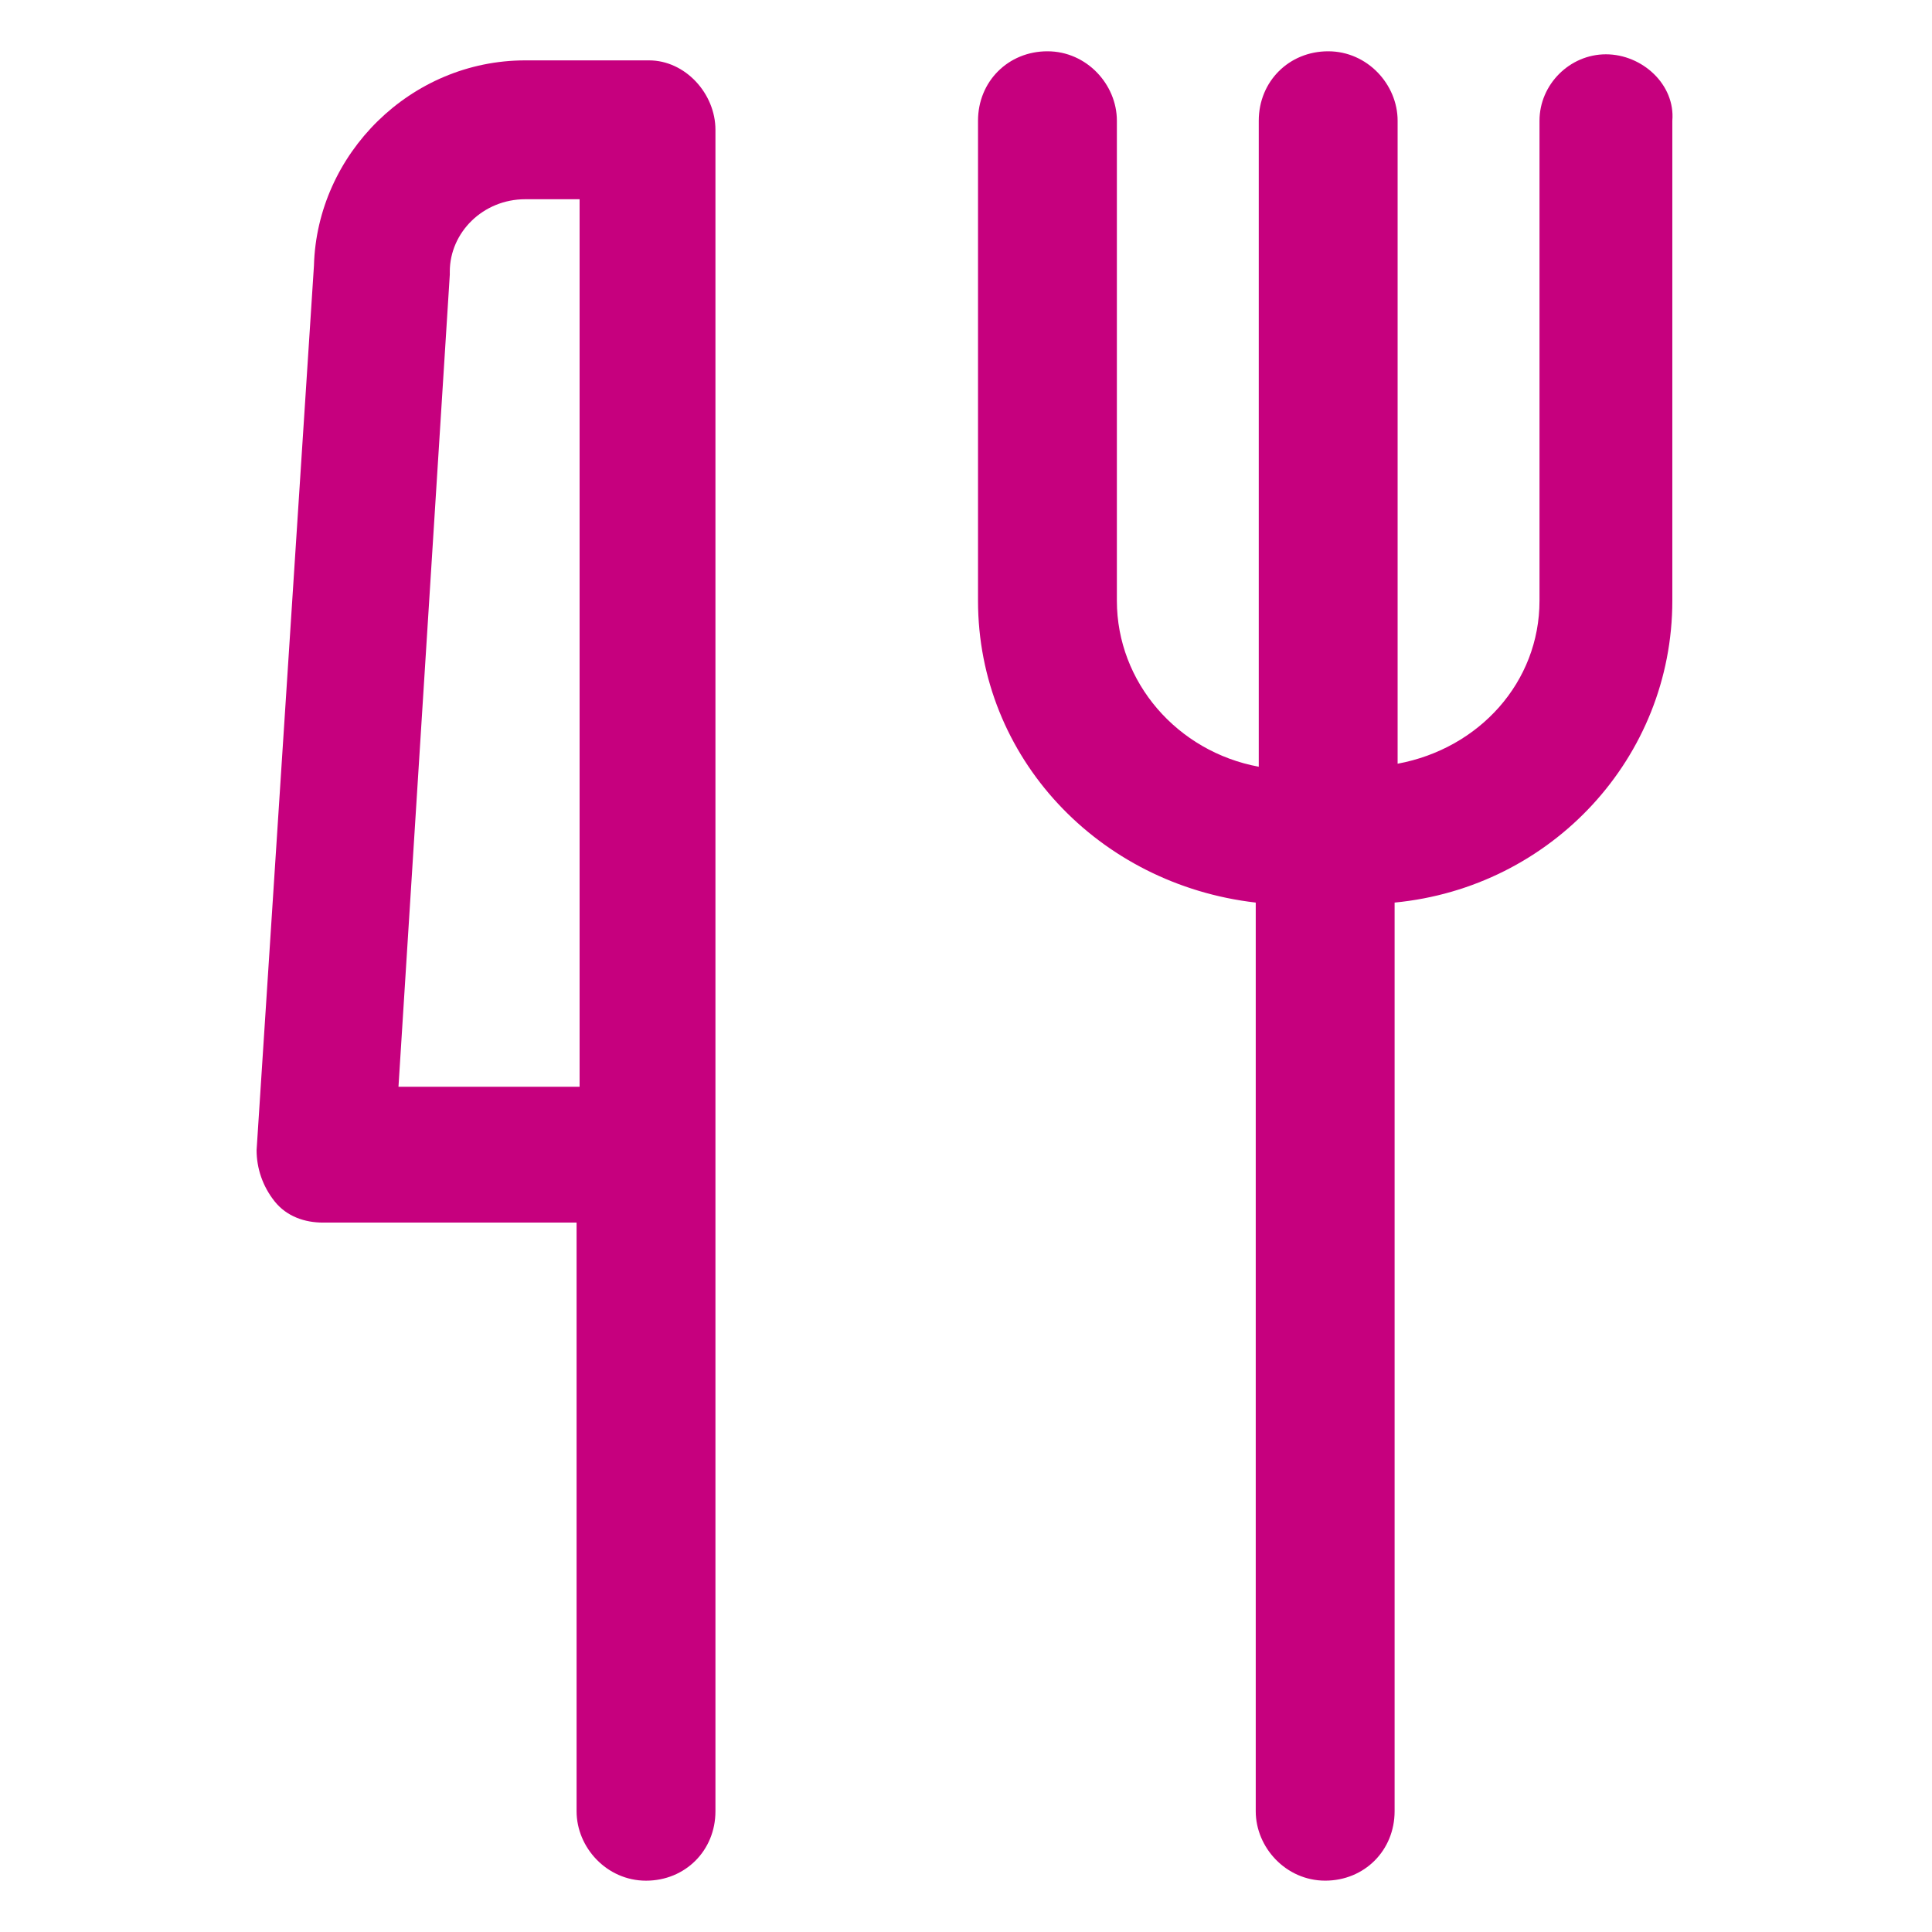
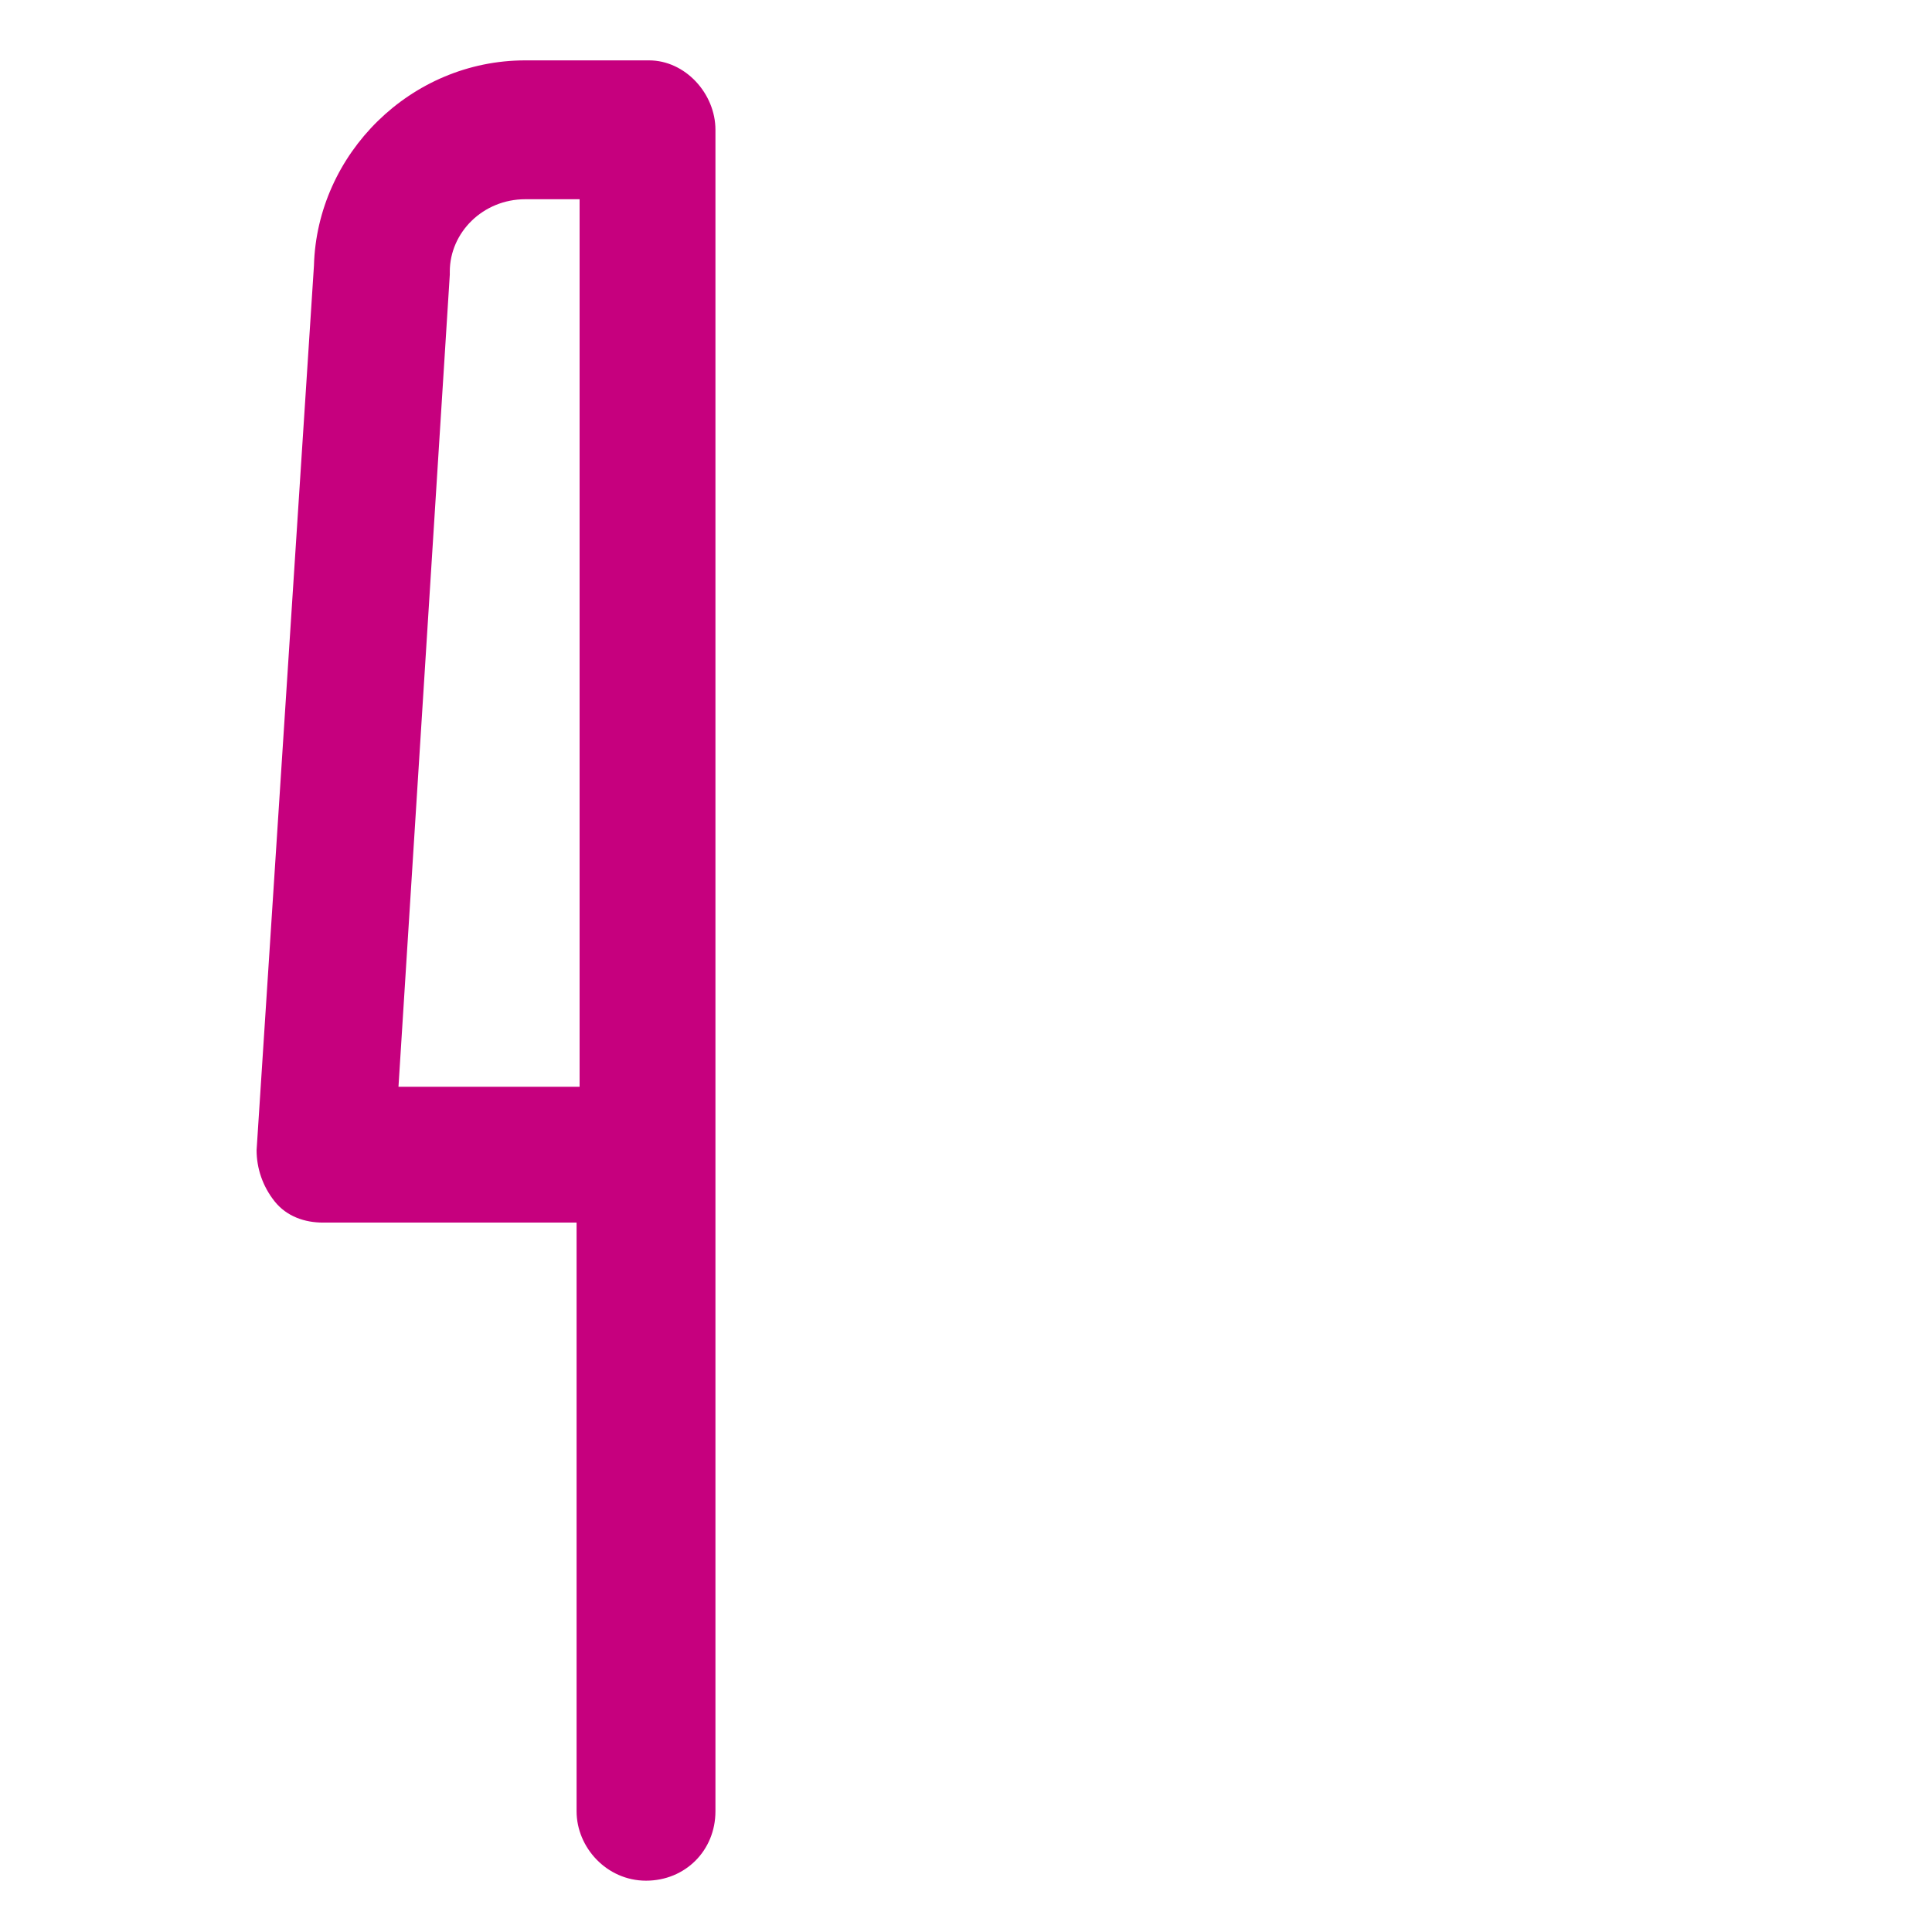
<svg xmlns="http://www.w3.org/2000/svg" fill="#c6007e" width="52" height="52" viewBox="0 0 64 64">
-   <path d="M53.198 1.799C51.998 1.799 50.998 2.799 50.998 3.999V19.899C50.998 22.599 48.998 24.799 46.298 25.299V3.999C46.298 2.799 45.298 1.699 43.998 1.699C42.698 1.699 41.698 2.699 41.698 3.999V25.399C38.998 24.899 36.998 22.599 36.998 19.899V3.999C36.998 2.799 35.998 1.699 34.698 1.699C33.398 1.699 32.398 2.699 32.398 3.999V19.899C32.398 25.099 36.398 29.299 41.598 29.899V59.999C41.598 61.199 42.598 62.299 43.898 62.299C45.198 62.299 46.198 61.299 46.198 59.999V29.899C51.398 29.399 55.398 25.099 55.398 19.899V3.999C55.498 2.799 54.398 1.799 53.198 1.799Z" />
  <path d="M21.5 2H17.4C13.6 2 10.5 5.1 10.4 8.8L8.5 38.1C8.5 38.7 8.7 39.3 9.1 39.8C9.5 40.3 10.1 40.5 10.7 40.5H19.1V60C19.1 61.2 20.1 62.3 21.4 62.3C22.7 62.3 23.7 61.3 23.7 60V4.3C23.7 3.1 22.7 2 21.5 2ZM13.2 36L14.9 9.1V9C14.9 7.7 16 6.6 17.4 6.6H19.2V26.8V36H13.2Z" />
</svg>